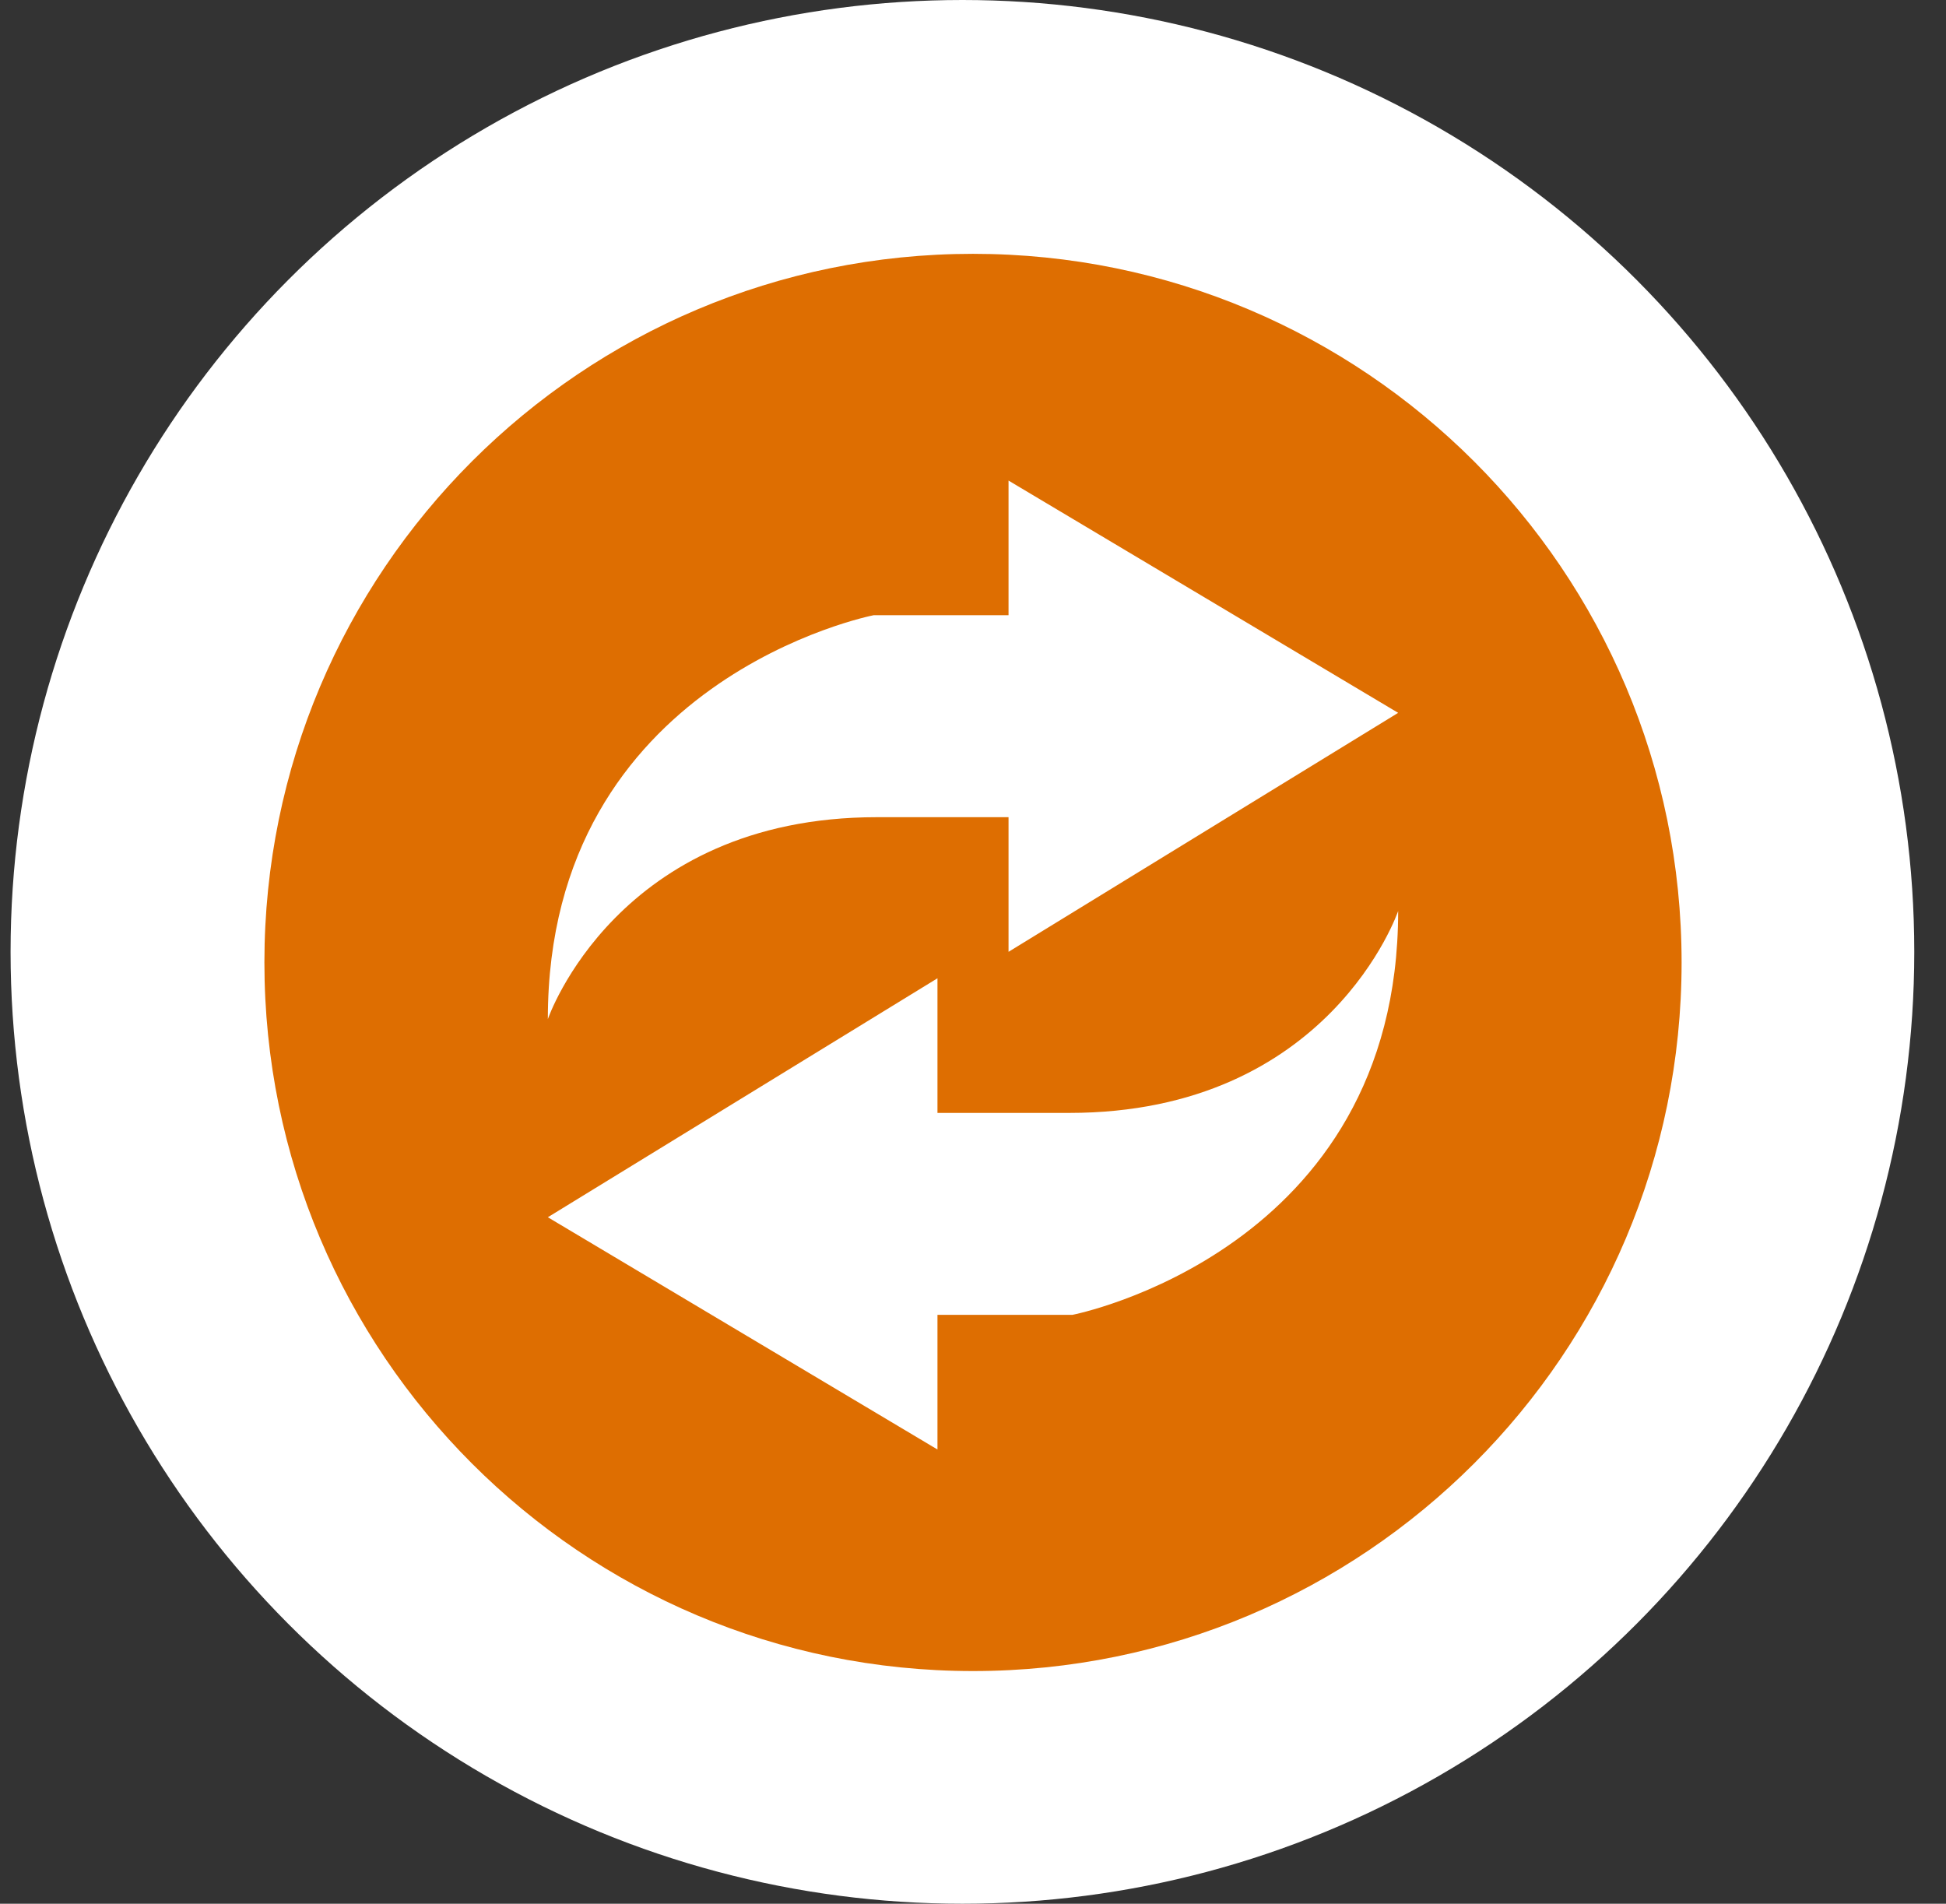
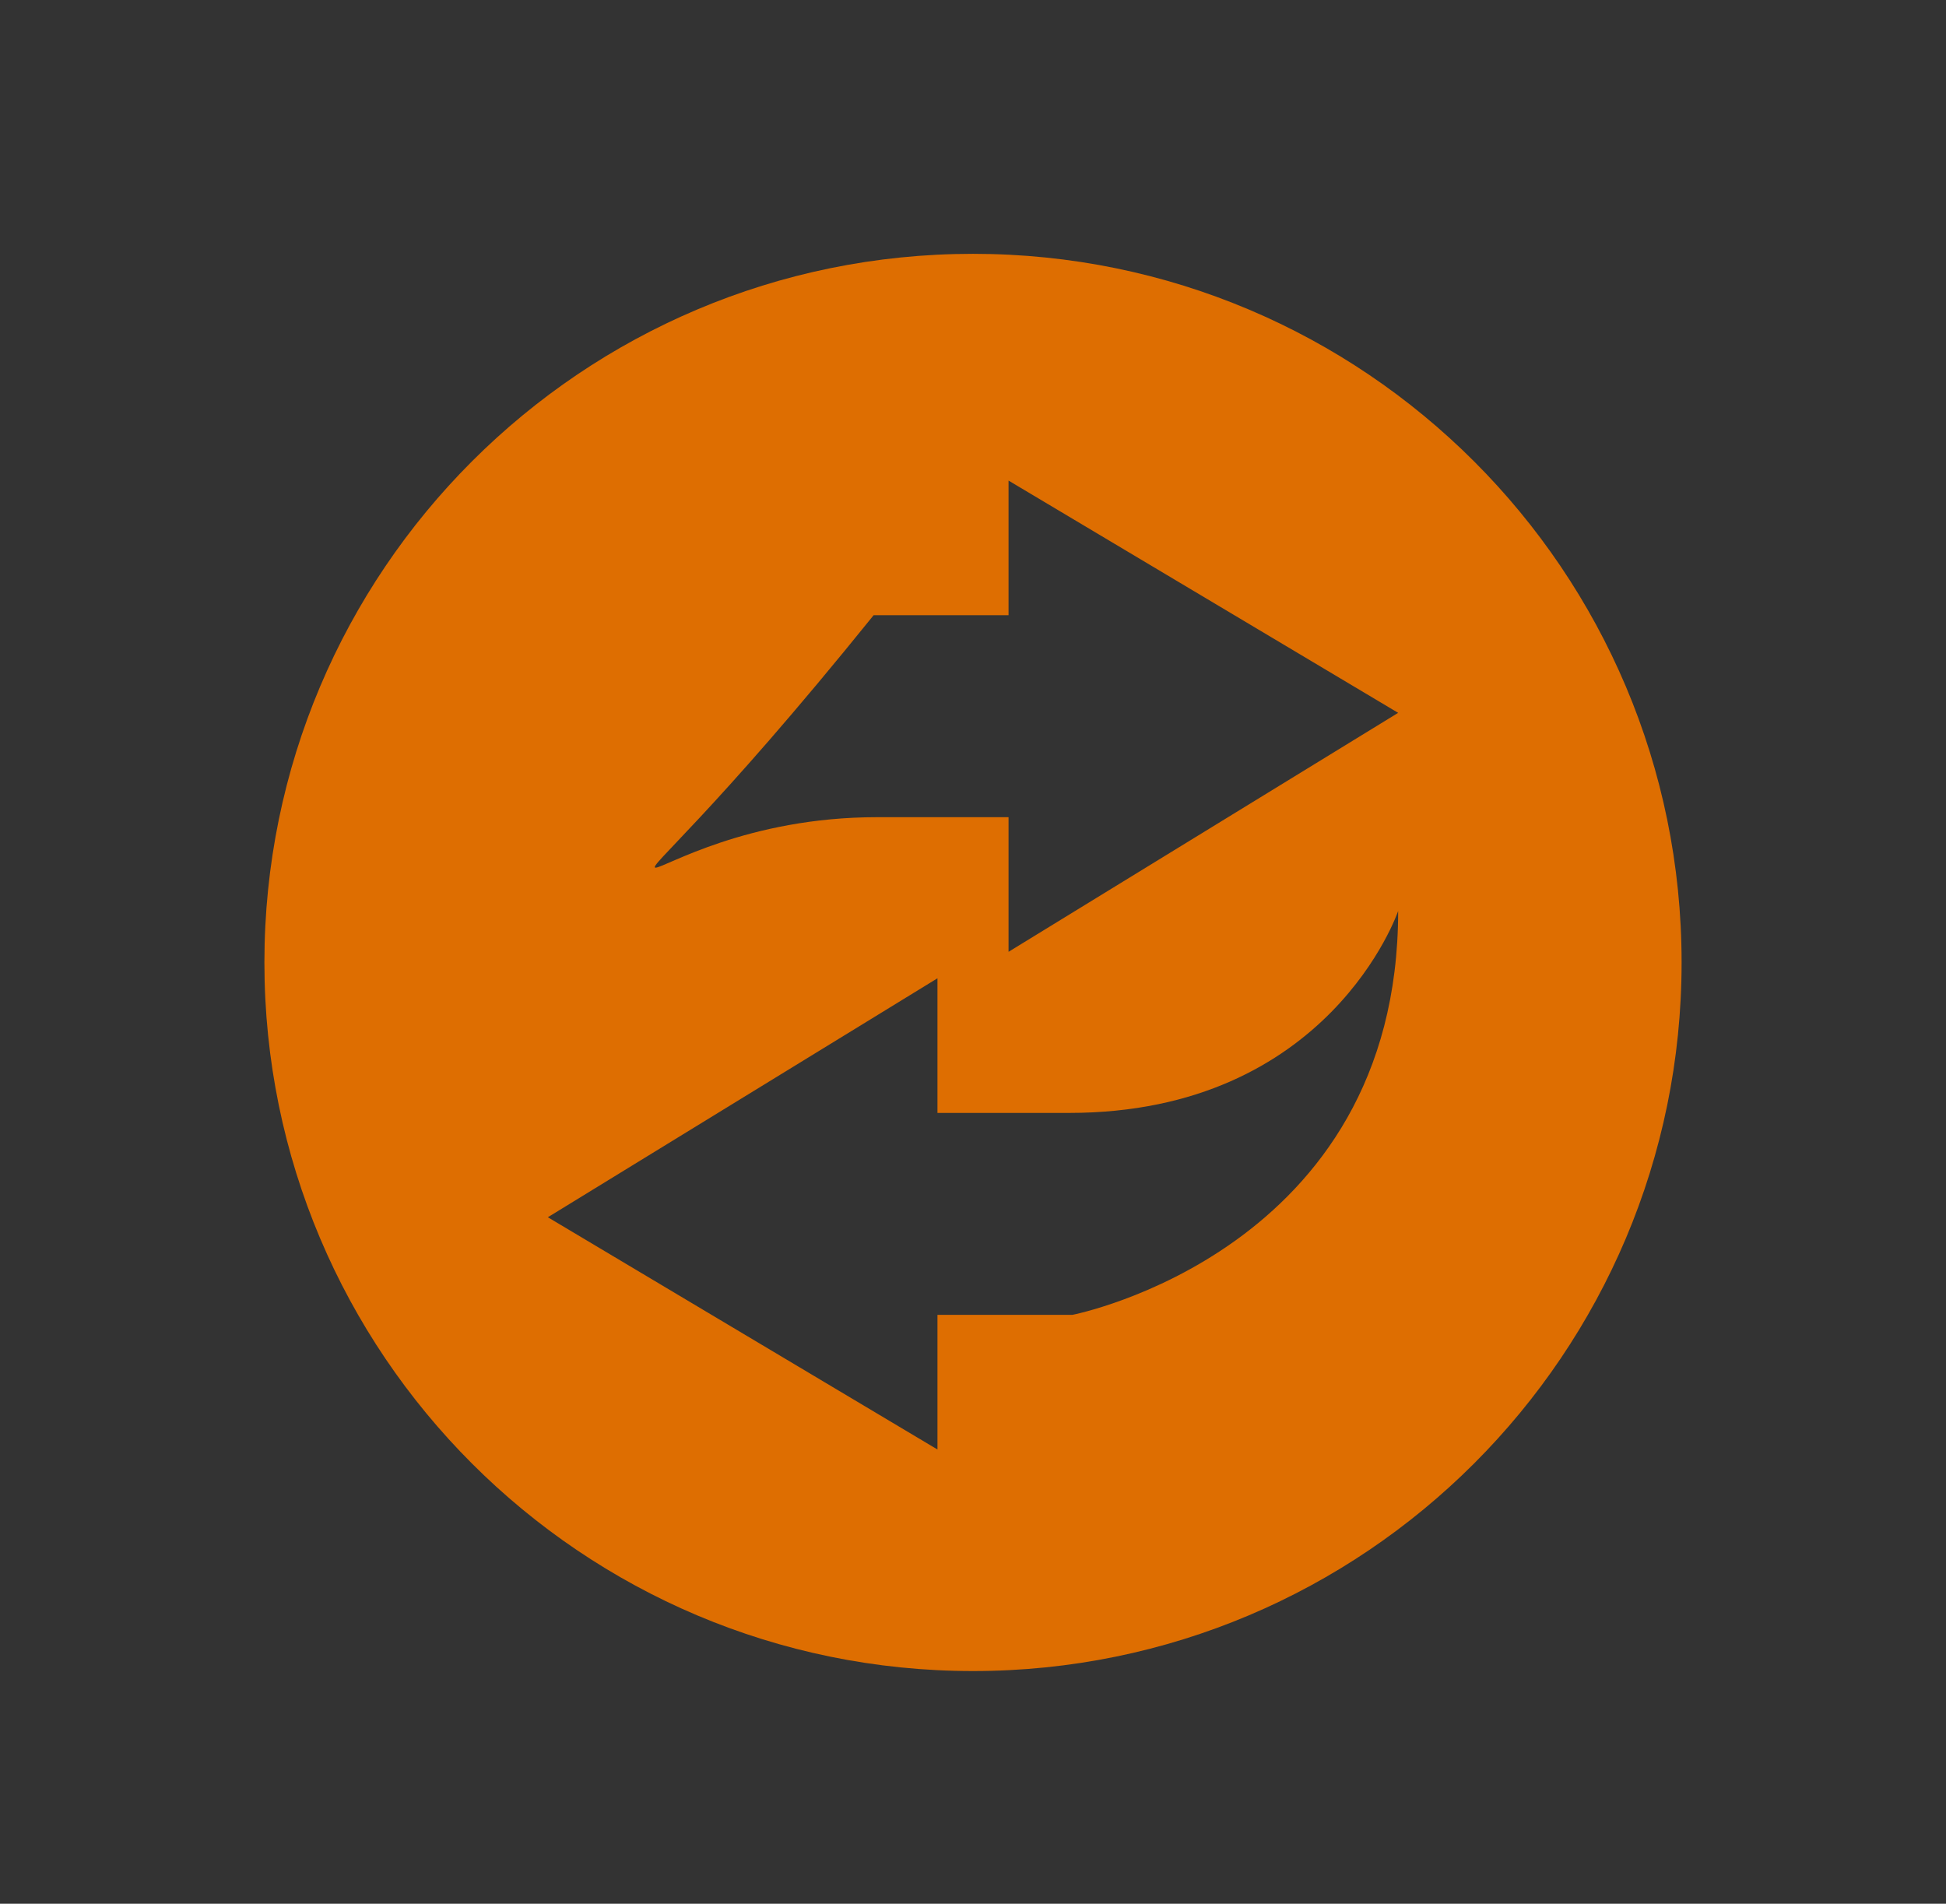
<svg xmlns="http://www.w3.org/2000/svg" xmlns:ns1="http://www.bohemiancoding.com/sketch/ns" width="92px" height="90px" viewBox="0 0 92 90" version="1.1">
  <rect x="0" y="0" width="92" height="90" fill="#333333" stroke="none" />
  <title>Oval 42 + Shape</title>
  <desc>Created with Sketch.</desc>
  <defs />
  <g id="Welcome" stroke="none" stroke-width="1" fill="none" fill-rule="evenodd" ns1:type="MSPage">
    <g id="Tablet-Portrait" ns1:type="MSArtboardGroup" transform="translate(-465, -684)">
      <g id="Mission-icons" ns1:type="MSLayerGroup" transform="translate(-25.5, 445)">
        <g id="icons" transform="translate(92, 239)" ns1:type="MSShapeGroup">
          <g id="Transform" transform="translate(399, 0)">
            <g id="Oval-42-+-Shape">
-               <circle id="Oval-42" fill="#FFFFFF" cx="45" cy="45" r="45" />
-               <path d="M45.5,79 C64.002,79 79,64.002 79,45.5 C79,26.998 64.002,12 45.5,12 C26.998,12 12,26.998 12,45.5 C12,64.002 26.998,79 45.5,79 Z M47.18,22.72 L47.18,29.085 L40.802,29.085 C40.802,29.085 25.4,32.077 25.4,48.18 C25.4,48.18 28.667,38.633 40.957,38.633 L47.18,38.633 L47.18,44.998 L65.6,33.7 L47.18,22.72 Z M43.82,68.526 L43.82,62.161 L50.198,62.161 C50.198,62.161 65.6,59.17 65.6,43.066 C65.6,43.066 62.364,52.614 50.043,52.614 L43.82,52.614 L43.82,46.249 L25.4,57.546 L43.82,68.526 Z" id="Shape" fill="#DE6E01" />
+               <path d="M45.5,79 C64.002,79 79,64.002 79,45.5 C79,26.998 64.002,12 45.5,12 C26.998,12 12,26.998 12,45.5 C12,64.002 26.998,79 45.5,79 Z M47.18,22.72 L47.18,29.085 L40.802,29.085 C25.4,48.18 28.667,38.633 40.957,38.633 L47.18,38.633 L47.18,44.998 L65.6,33.7 L47.18,22.72 Z M43.82,68.526 L43.82,62.161 L50.198,62.161 C50.198,62.161 65.6,59.17 65.6,43.066 C65.6,43.066 62.364,52.614 50.043,52.614 L43.82,52.614 L43.82,46.249 L25.4,57.546 L43.82,68.526 Z" id="Shape" fill="#DE6E01" />
            </g>
          </g>
        </g>
      </g>
    </g>
  </g>
</svg>